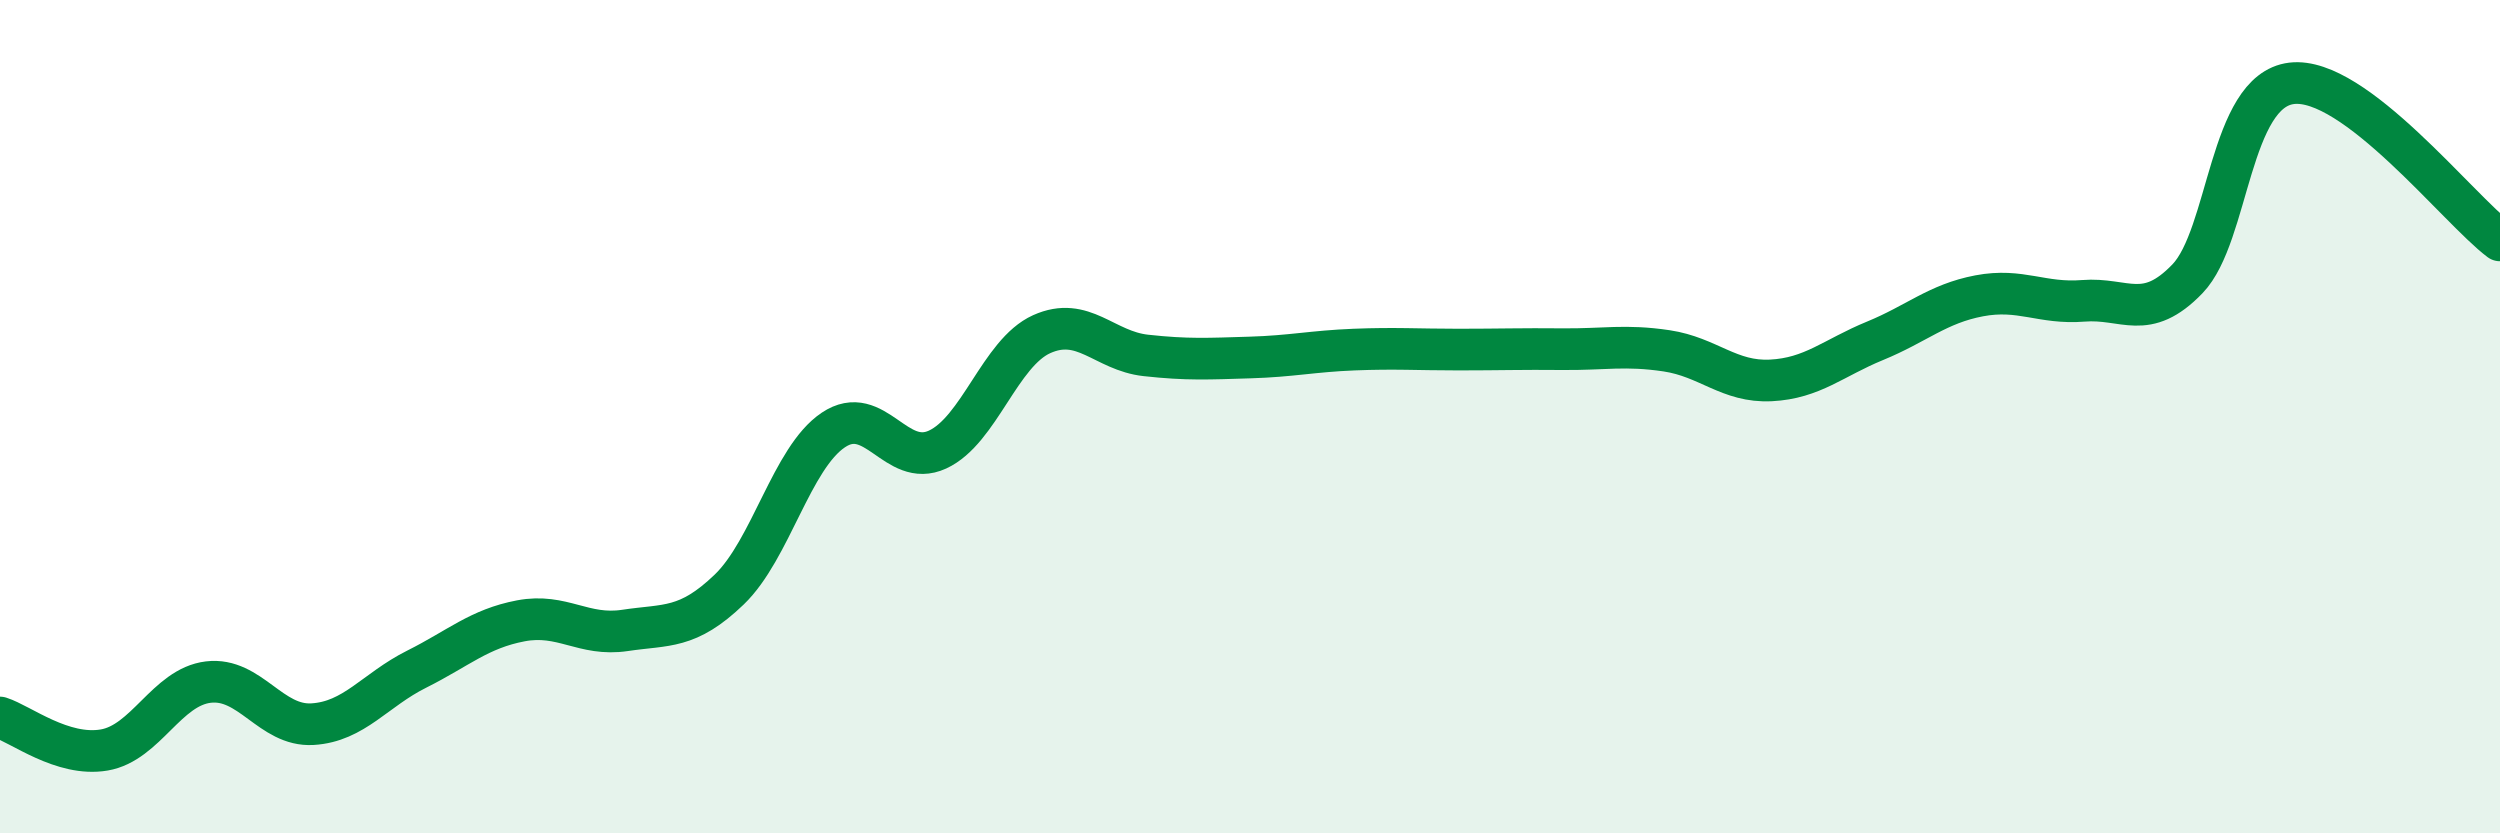
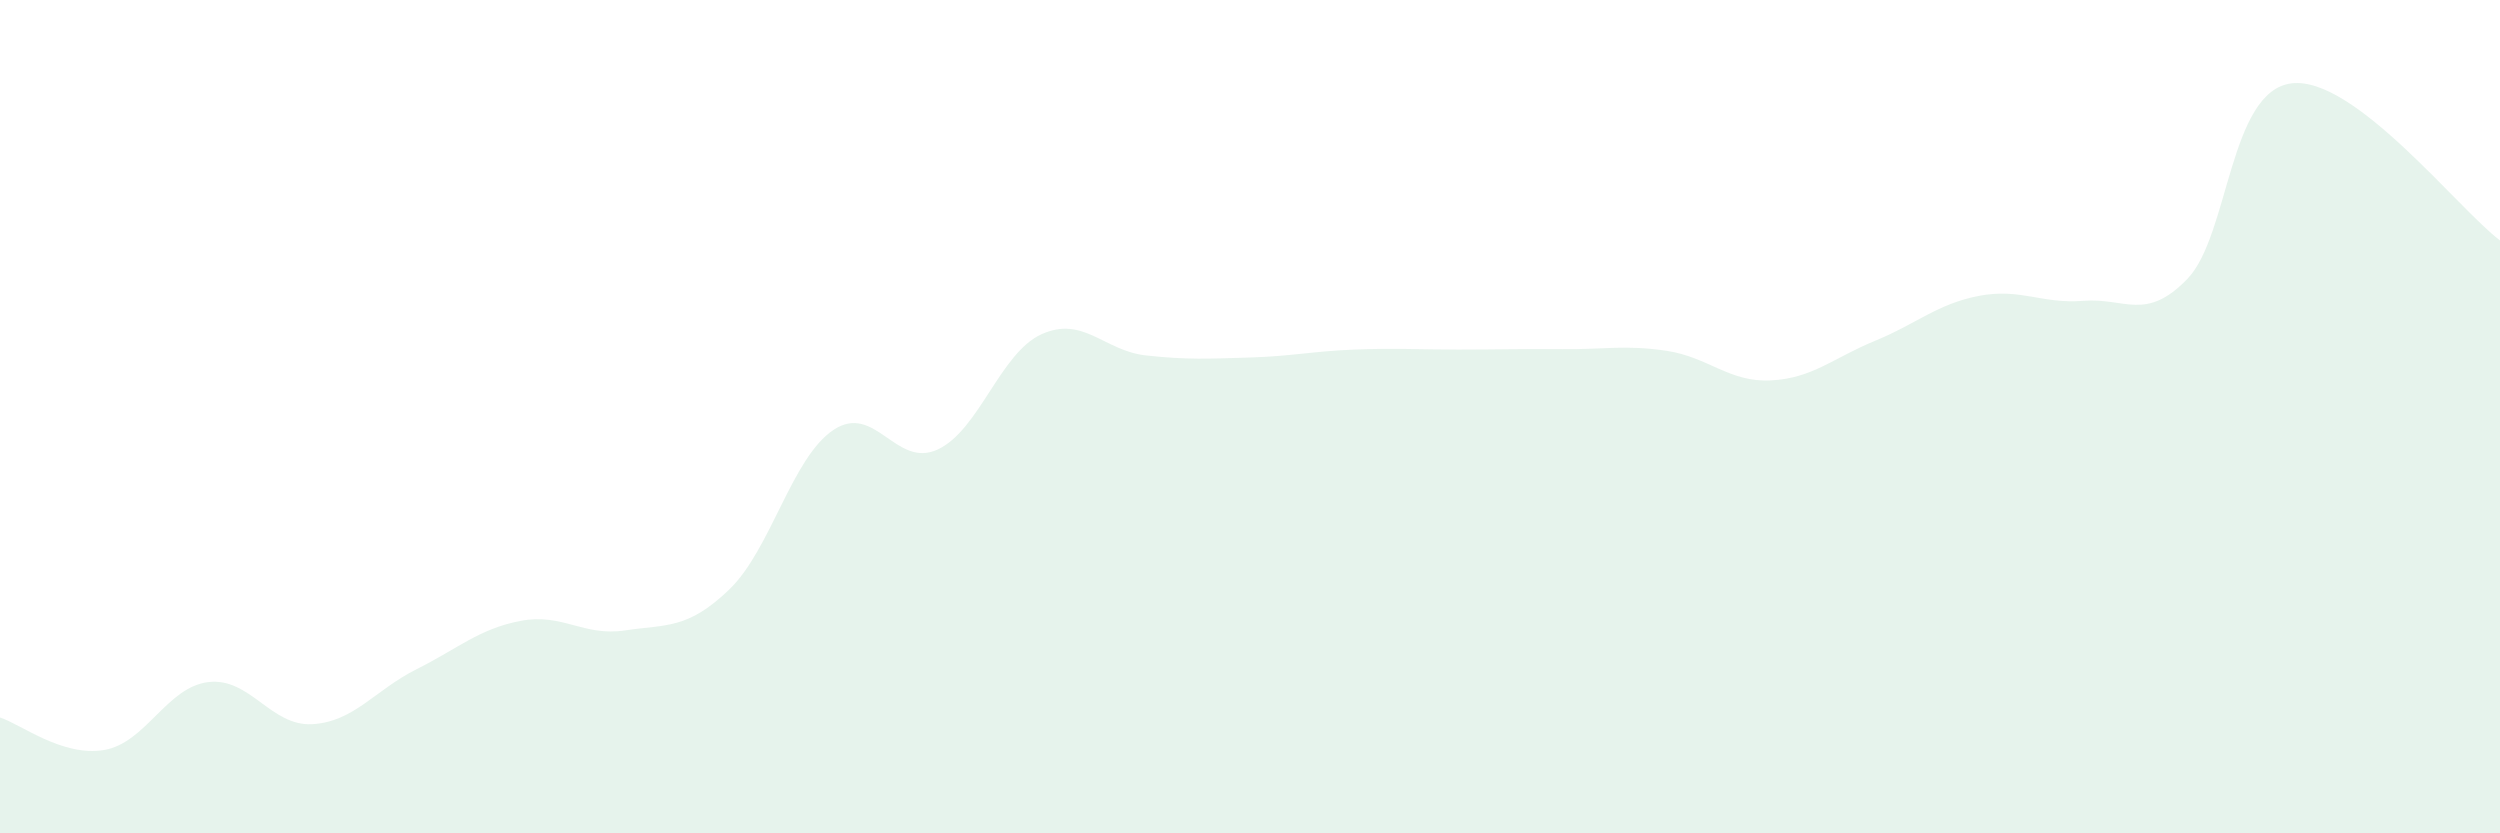
<svg xmlns="http://www.w3.org/2000/svg" width="60" height="20" viewBox="0 0 60 20">
  <path d="M 0,17.22 C 0.5,17.38 1.5,18.17 2.5,18 C 3.5,17.83 4,16.49 5,16.37 C 6,16.25 6.5,17.44 7.5,17.38 C 8.5,17.32 9,16.56 10,16.06 C 11,15.56 11.5,15.09 12.5,14.9 C 13.5,14.71 14,15.28 15,15.13 C 16,14.98 16.5,15.11 17.5,14.15 C 18.5,13.19 19,10.99 20,10.32 C 21,9.65 21.5,11.25 22.5,10.79 C 23.5,10.33 24,8.47 25,8.02 C 26,7.57 26.5,8.42 27.5,8.53 C 28.5,8.64 29,8.61 30,8.58 C 31,8.55 31.5,8.43 32.5,8.39 C 33.5,8.35 34,8.39 35,8.39 C 36,8.39 36.5,8.37 37.5,8.38 C 38.5,8.39 39,8.27 40,8.42 C 41,8.57 41.5,9.18 42.5,9.13 C 43.5,9.08 44,8.59 45,8.18 C 46,7.77 46.5,7.29 47.5,7.1 C 48.5,6.91 49,7.3 50,7.22 C 51,7.14 51.5,7.73 52.5,6.69 C 53.5,5.65 53.5,2.18 55,2 C 56.5,1.82 59,5.02 60,5.77L60 20L0 20Z" fill="#008740" opacity="0.1" stroke-linecap="round" stroke-linejoin="round" />
-   <path d="M 0,17.22 C 0.5,17.38 1.5,18.17 2.5,18 C 3.5,17.83 4,16.49 5,16.37 C 6,16.25 6.5,17.44 7.5,17.38 C 8.5,17.32 9,16.56 10,16.06 C 11,15.56 11.5,15.09 12.5,14.9 C 13.5,14.71 14,15.28 15,15.13 C 16,14.98 16.5,15.11 17.5,14.15 C 18.5,13.19 19,10.99 20,10.32 C 21,9.65 21.5,11.25 22.5,10.79 C 23.5,10.33 24,8.47 25,8.02 C 26,7.57 26.5,8.42 27.5,8.53 C 28.5,8.64 29,8.61 30,8.58 C 31,8.55 31.5,8.43 32.5,8.39 C 33.5,8.35 34,8.39 35,8.39 C 36,8.39 36.5,8.37 37.5,8.38 C 38.5,8.39 39,8.27 40,8.42 C 41,8.57 41.5,9.18 42.5,9.13 C 43.5,9.08 44,8.59 45,8.18 C 46,7.77 46.5,7.29 47.5,7.1 C 48.5,6.91 49,7.3 50,7.22 C 51,7.14 51.5,7.73 52.5,6.69 C 53.5,5.65 53.5,2.18 55,2 C 56.5,1.82 59,5.02 60,5.77" stroke="#008740" stroke-width="1" fill="none" stroke-linecap="round" stroke-linejoin="round" />
</svg>